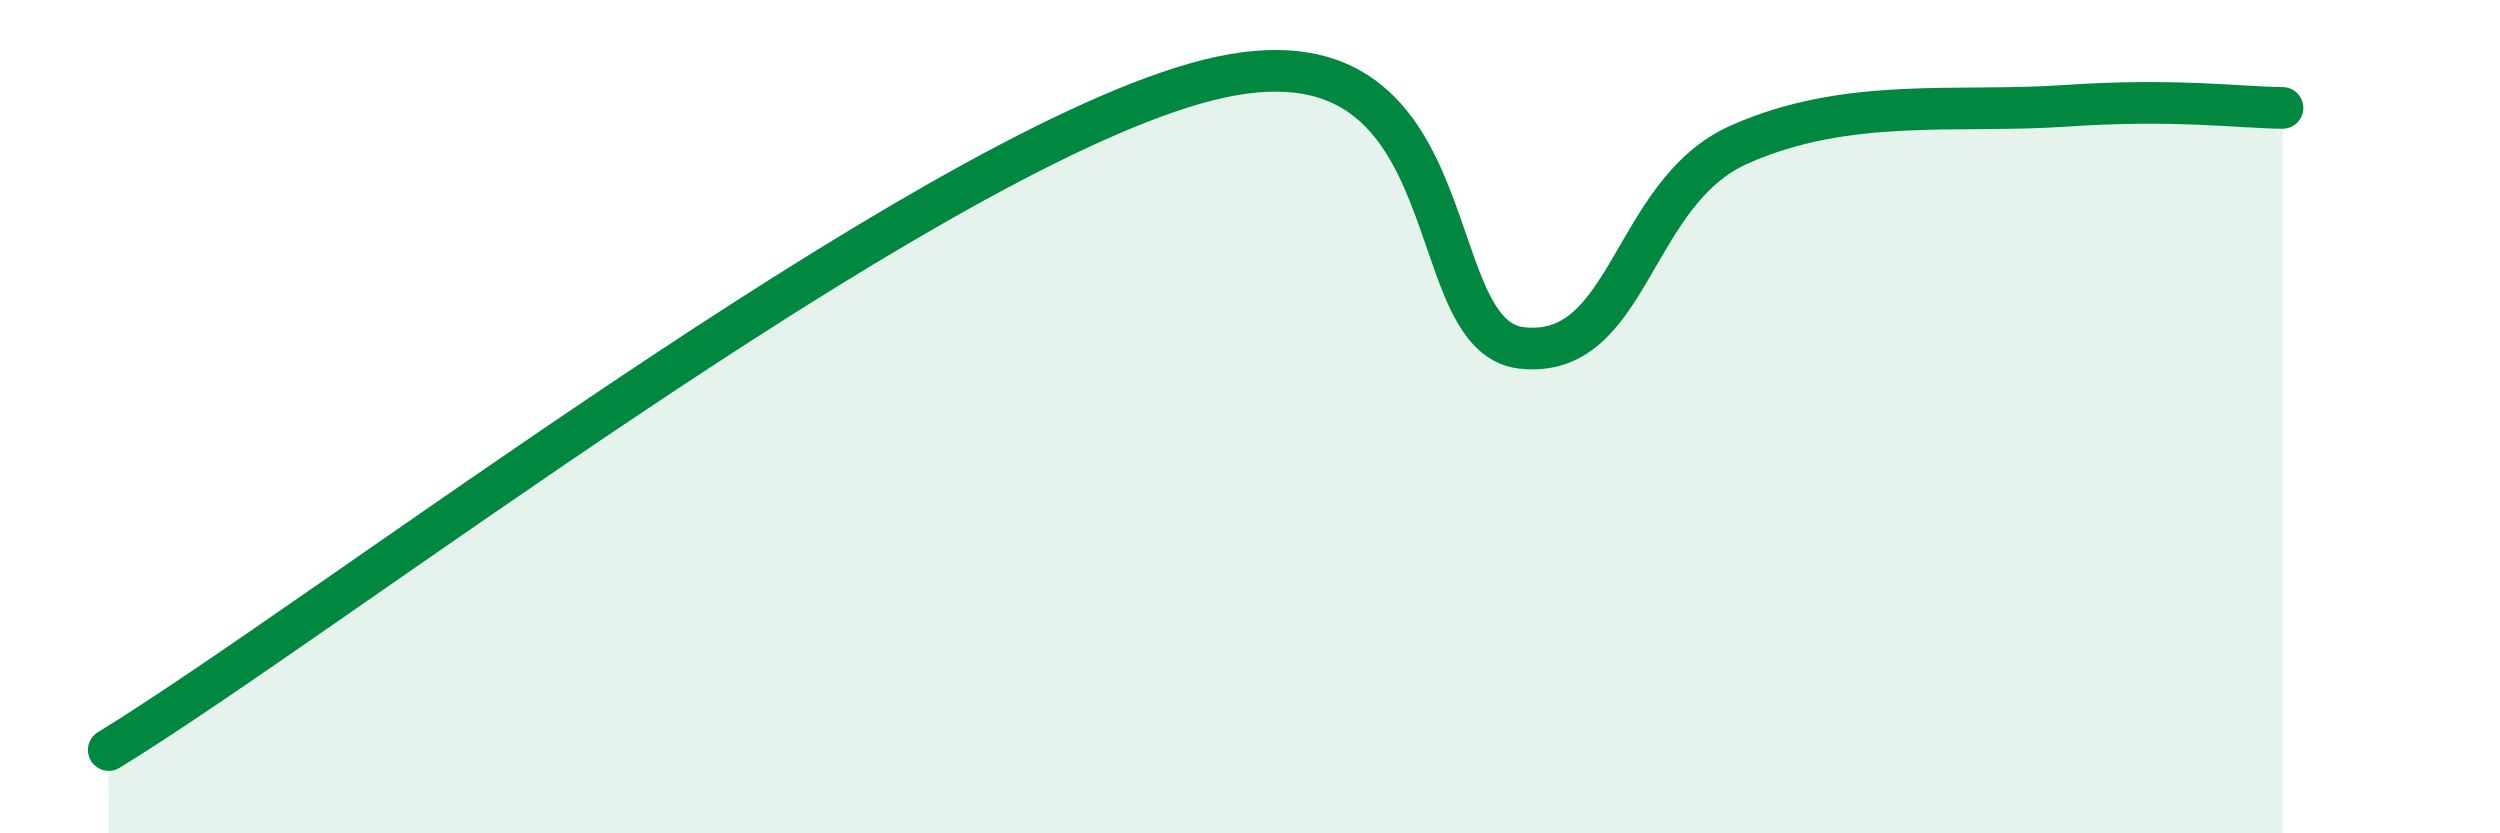
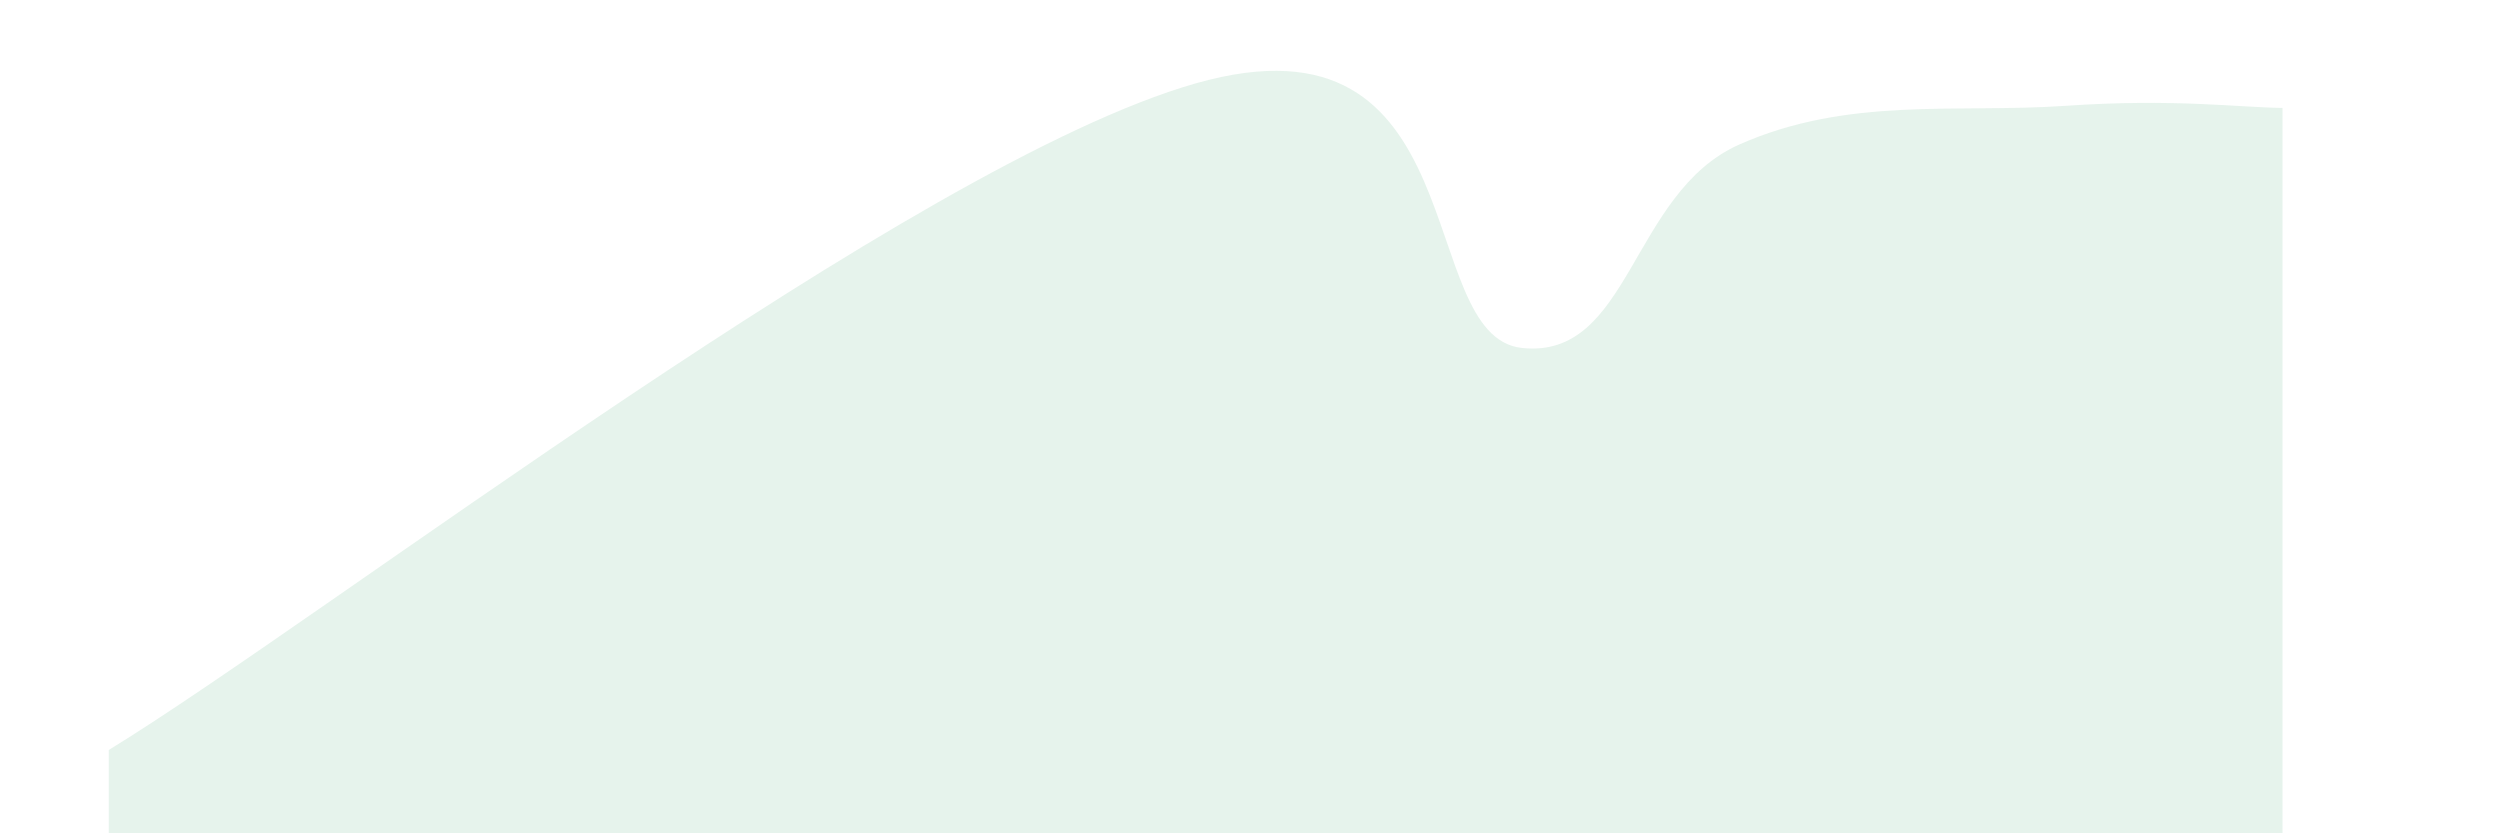
<svg xmlns="http://www.w3.org/2000/svg" width="60" height="20" viewBox="0 0 60 20">
  <path d="M 2.61,18 C 7.83,14.8 21.92,3.93 28.7,2 C 35.48,0.07 33.91,8.06 36.52,8.35 C 39.13,8.64 39.13,4.63 41.74,3.47 C 44.35,2.31 46.96,2.72 49.57,2.54 C 52.18,2.36 53.74,2.58 54.78,2.59L54.78 20L2.61 20Z" fill="#008740" opacity="0.1" stroke-linecap="round" stroke-linejoin="round" />
-   <path d="M 2.61,18 C 7.83,14.8 21.92,3.93 28.7,2 C 35.48,0.07 33.91,8.06 36.52,8.35 C 39.13,8.64 39.13,4.63 41.74,3.47 C 44.35,2.31 46.96,2.72 49.57,2.54 C 52.18,2.36 53.74,2.58 54.78,2.59" stroke="#008740" stroke-width="1" fill="none" stroke-linecap="round" stroke-linejoin="round" />
</svg>